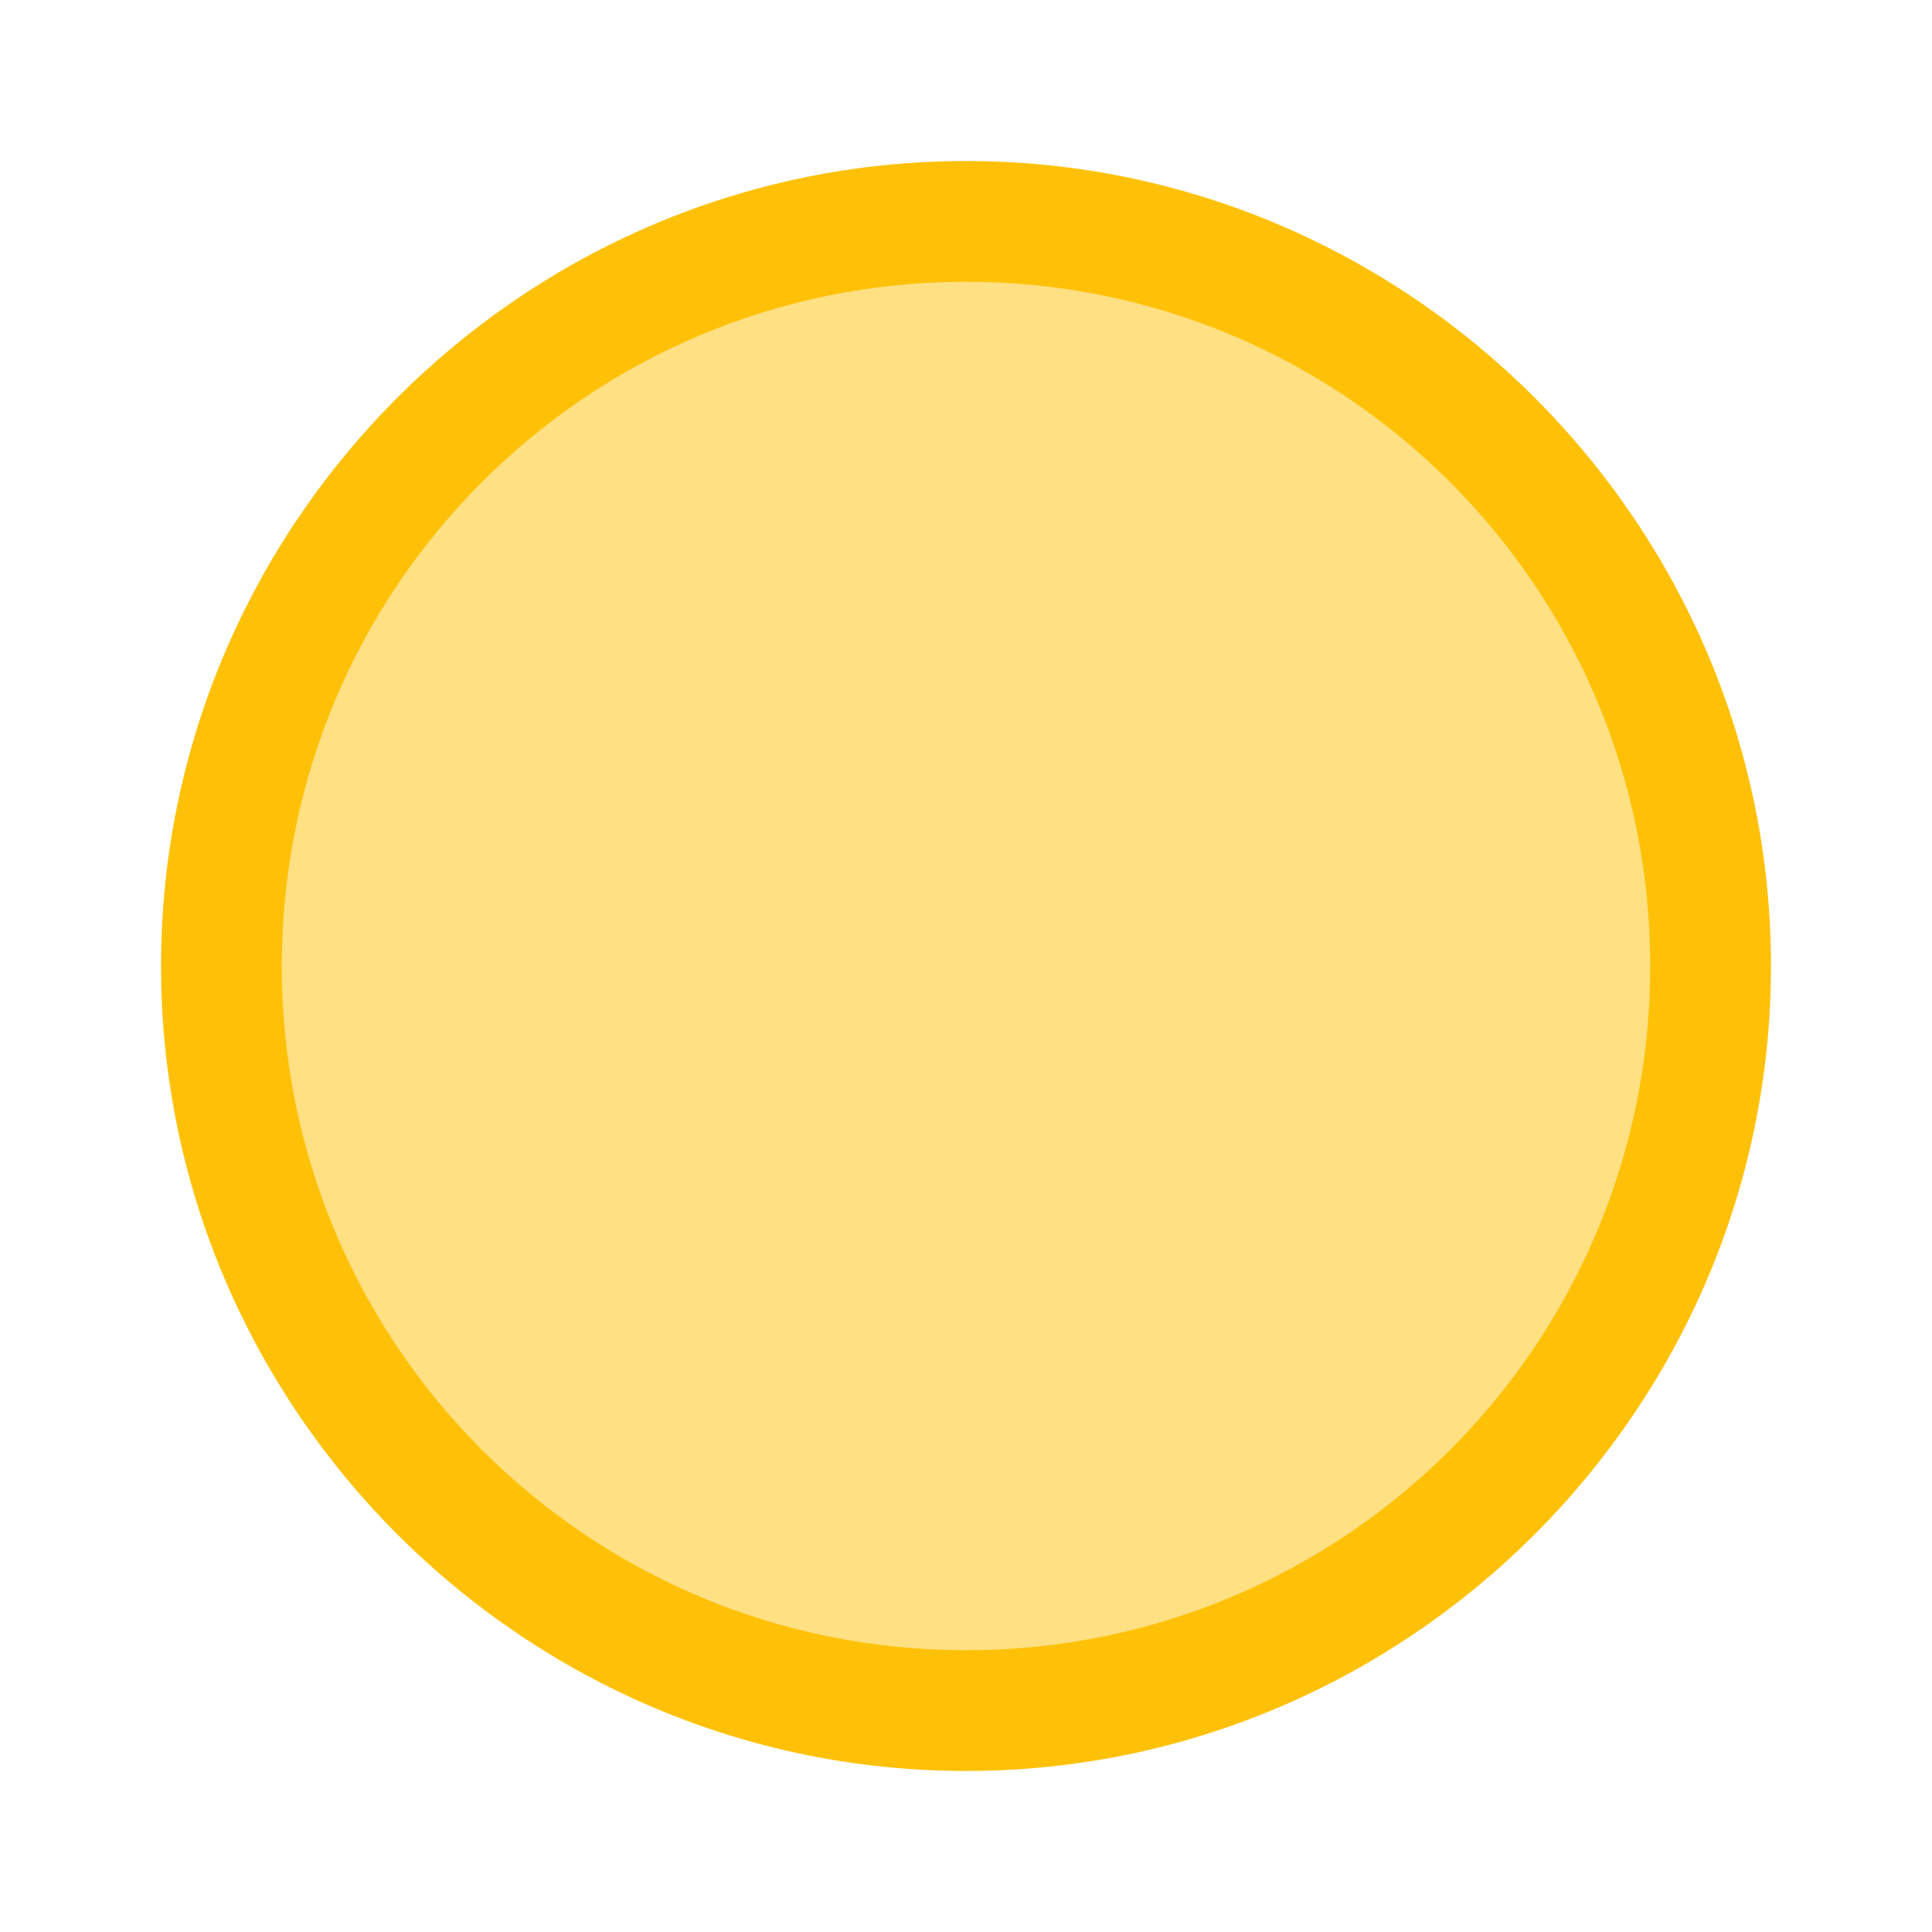
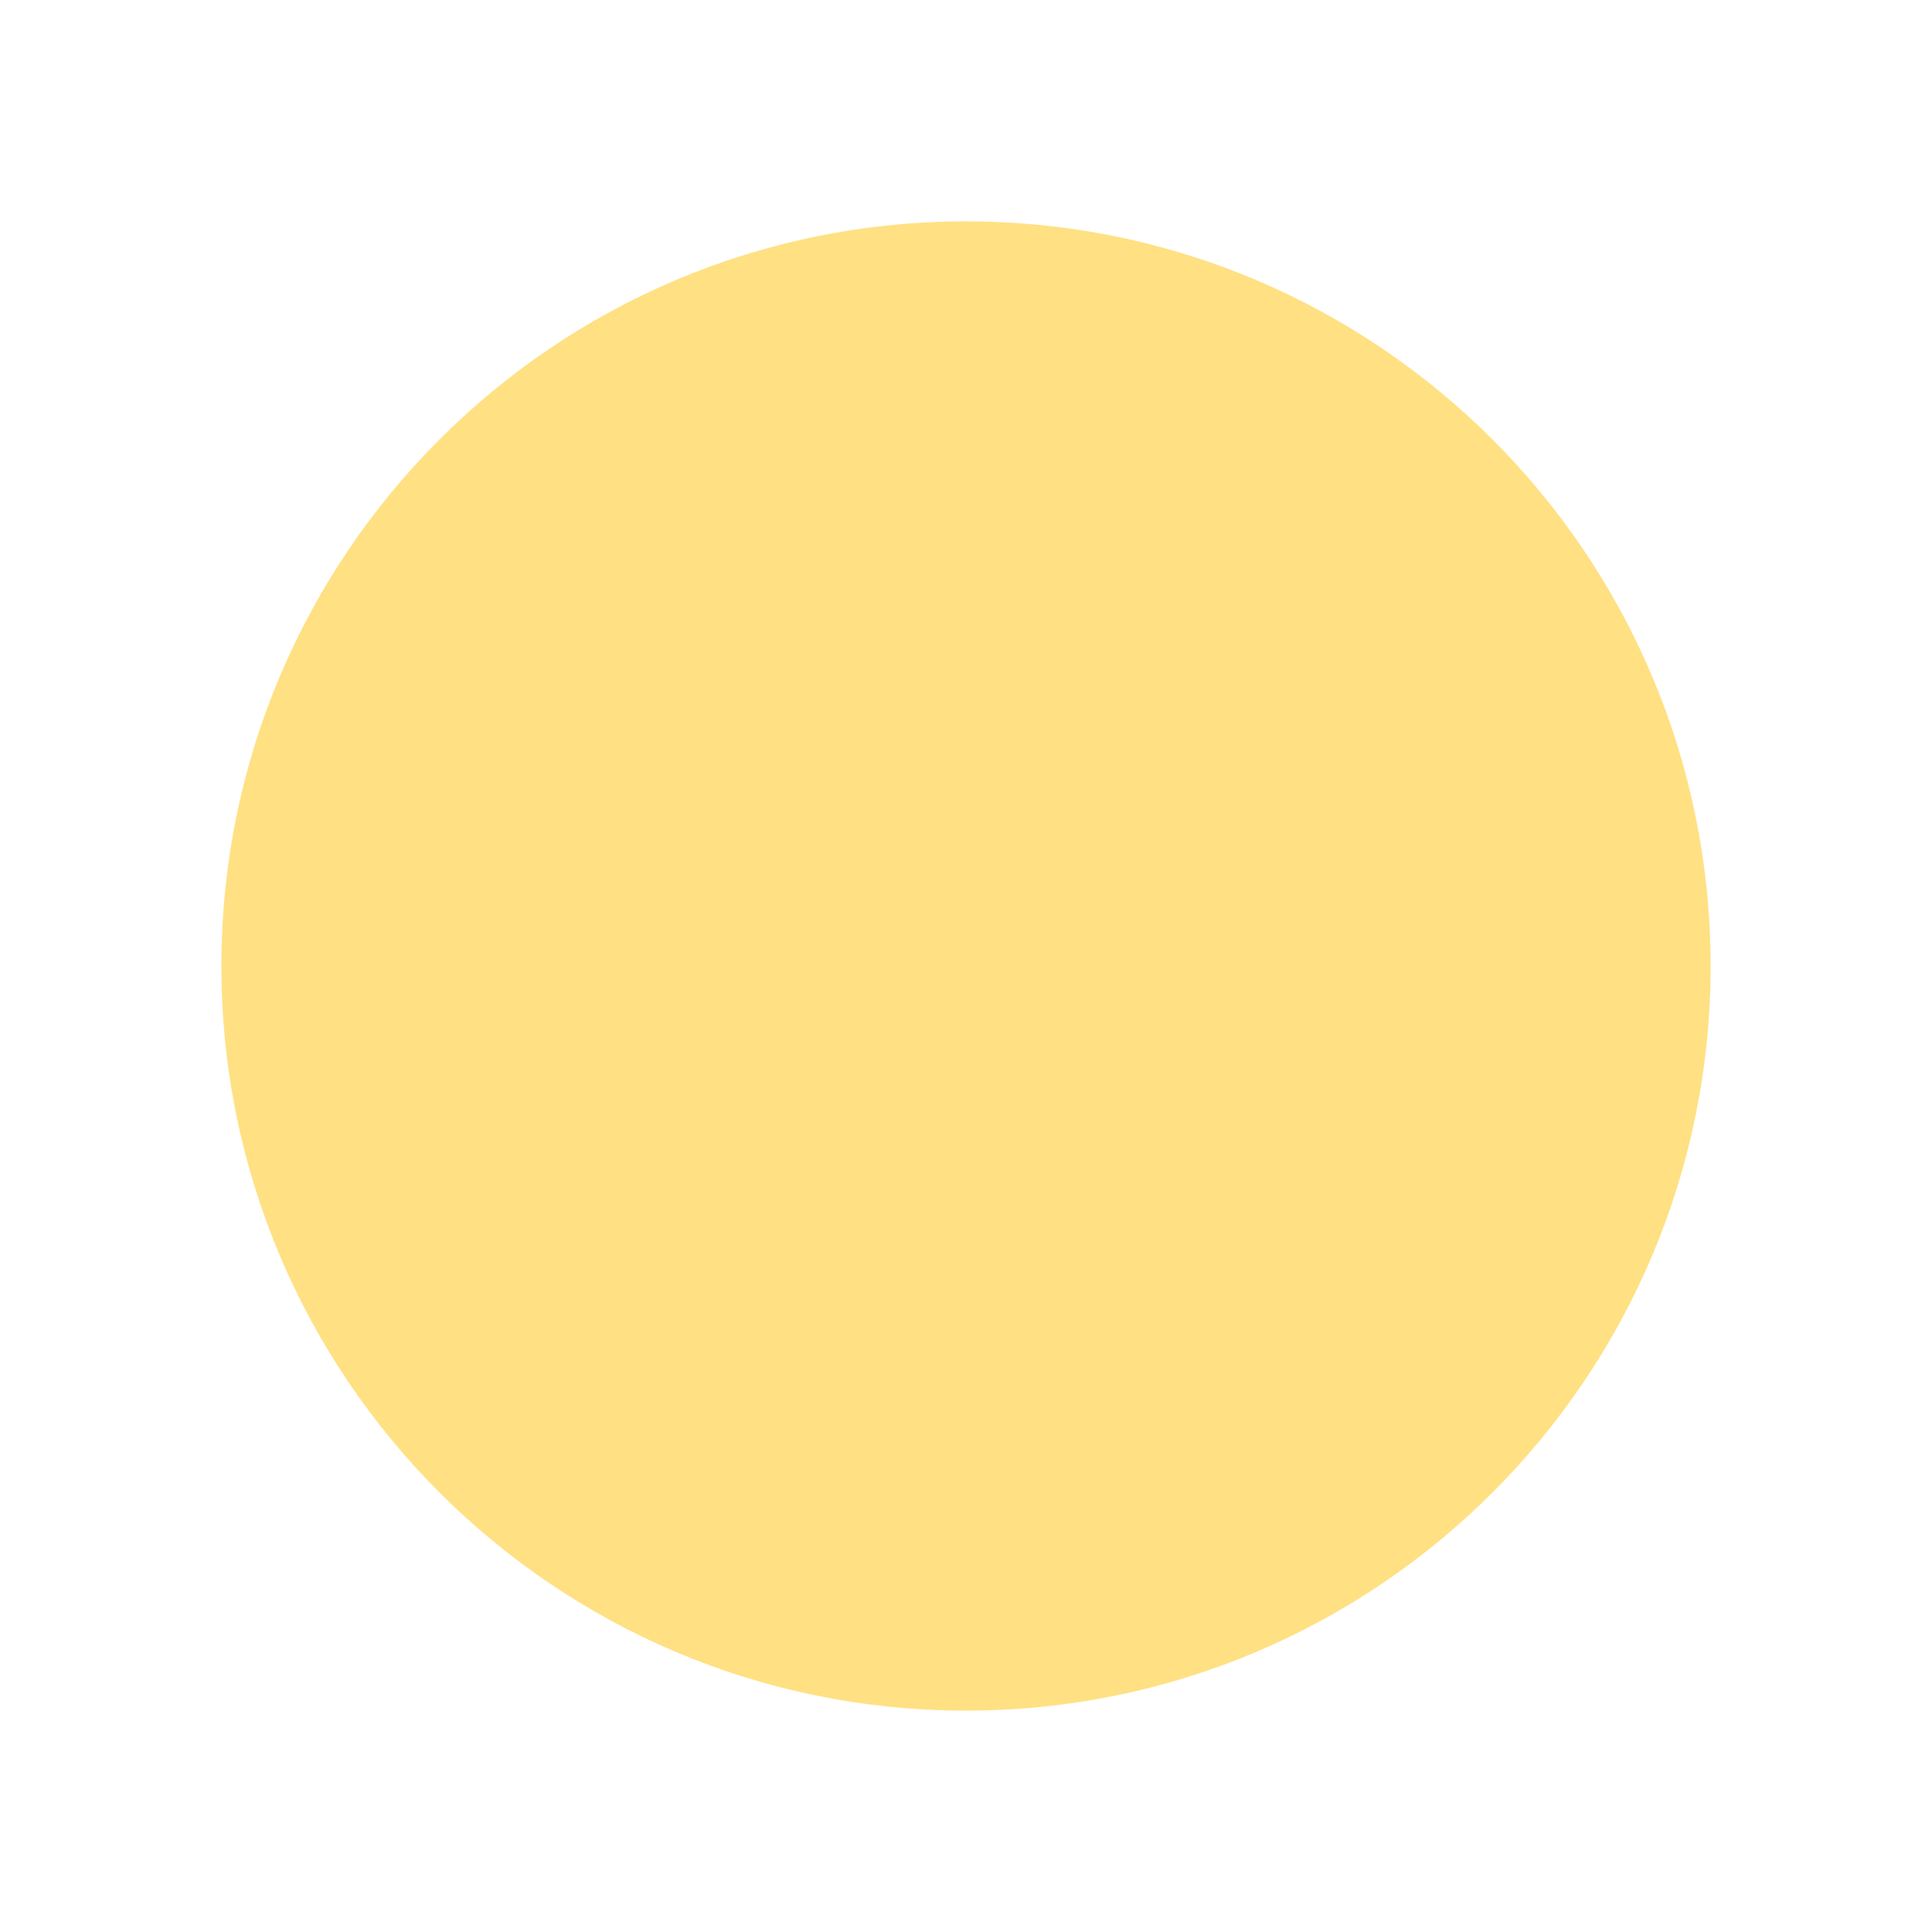
<svg xmlns="http://www.w3.org/2000/svg" version="1.1" width="32" height="32" viewBox="0 0 32 32">
  <path fill="#ffe082" d="M16 28.333c6.811 0 12.333-5.522 12.333-12.333s-5.522-12.333-12.333-12.333c-6.812 0-12.333 5.522-12.333 12.333s5.522 12.333 12.333 12.333z" />
-   <path fill="#ffc107" d="M16 29.333c-7.333 0-13.333-6-13.333-13.333s6-13.333 13.333-13.333c7.333 0 13.333 6 13.333 13.333s-6 13.333-13.333 13.333zM16 4.667c-6.267 0-11.333 5.067-11.333 11.333s5.067 11.333 11.333 11.333c6.267 0 11.333-5.067 11.333-11.333s-5.067-11.333-11.333-11.333z" />
</svg>